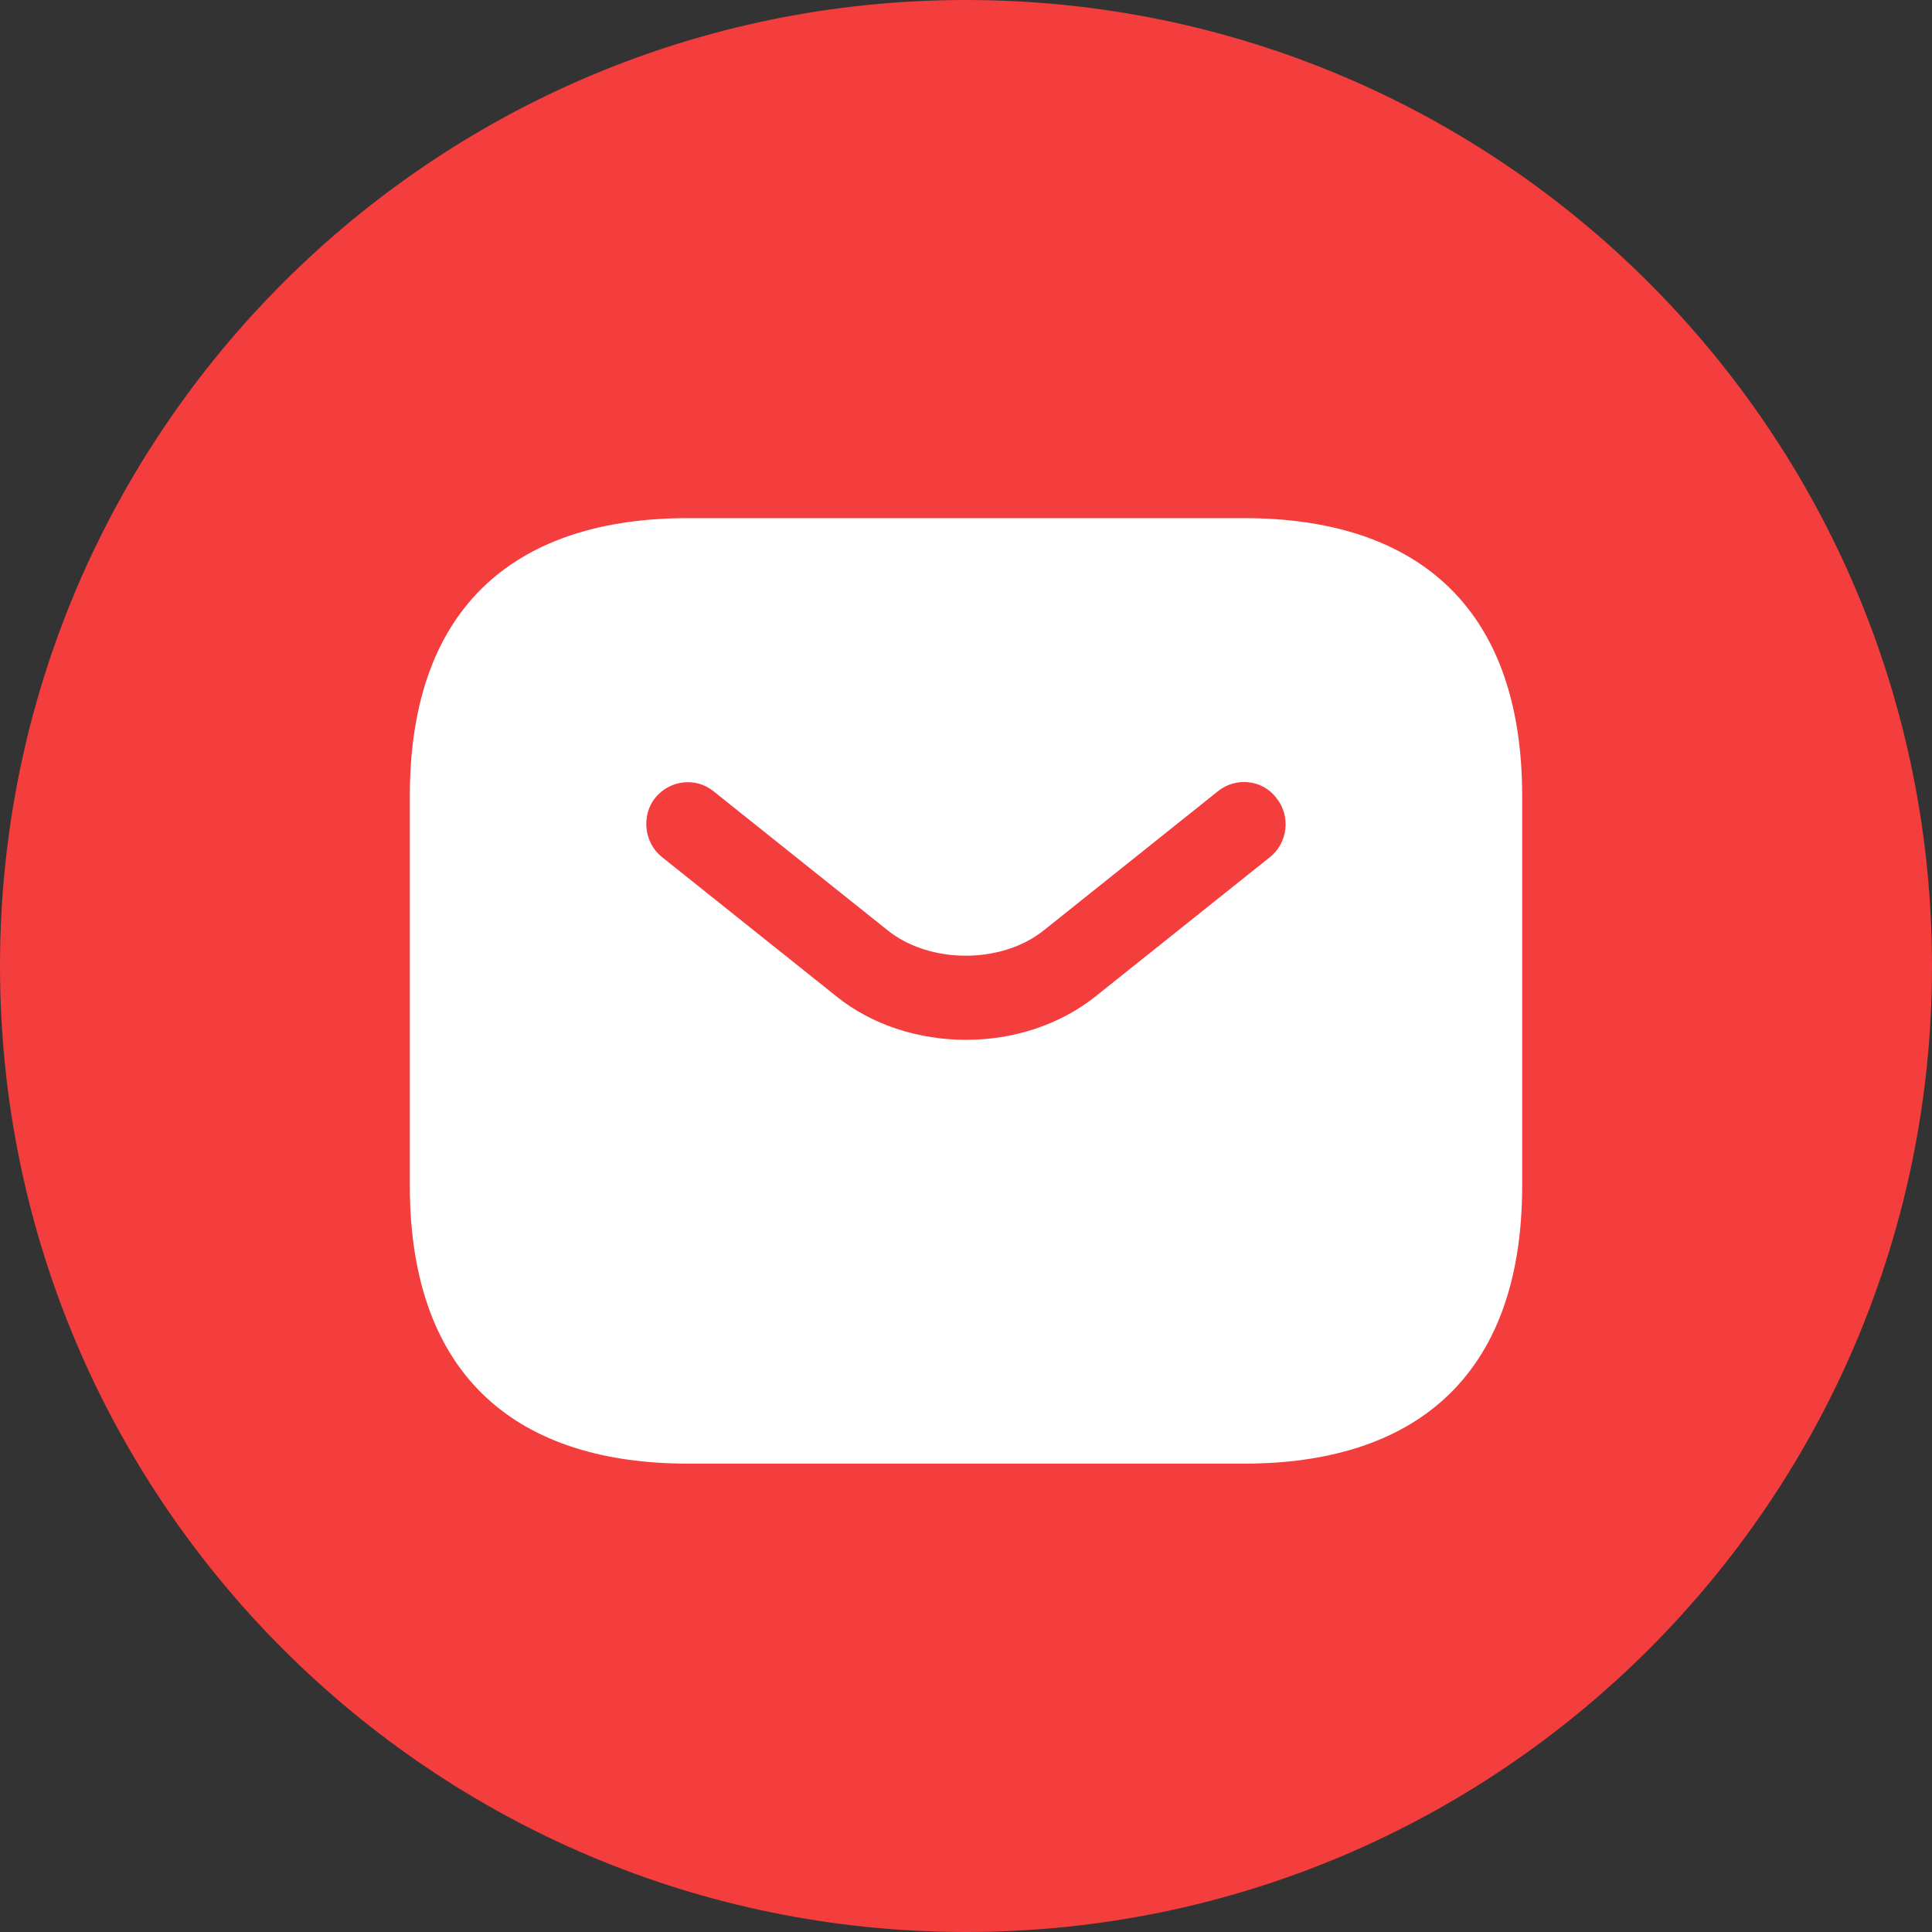
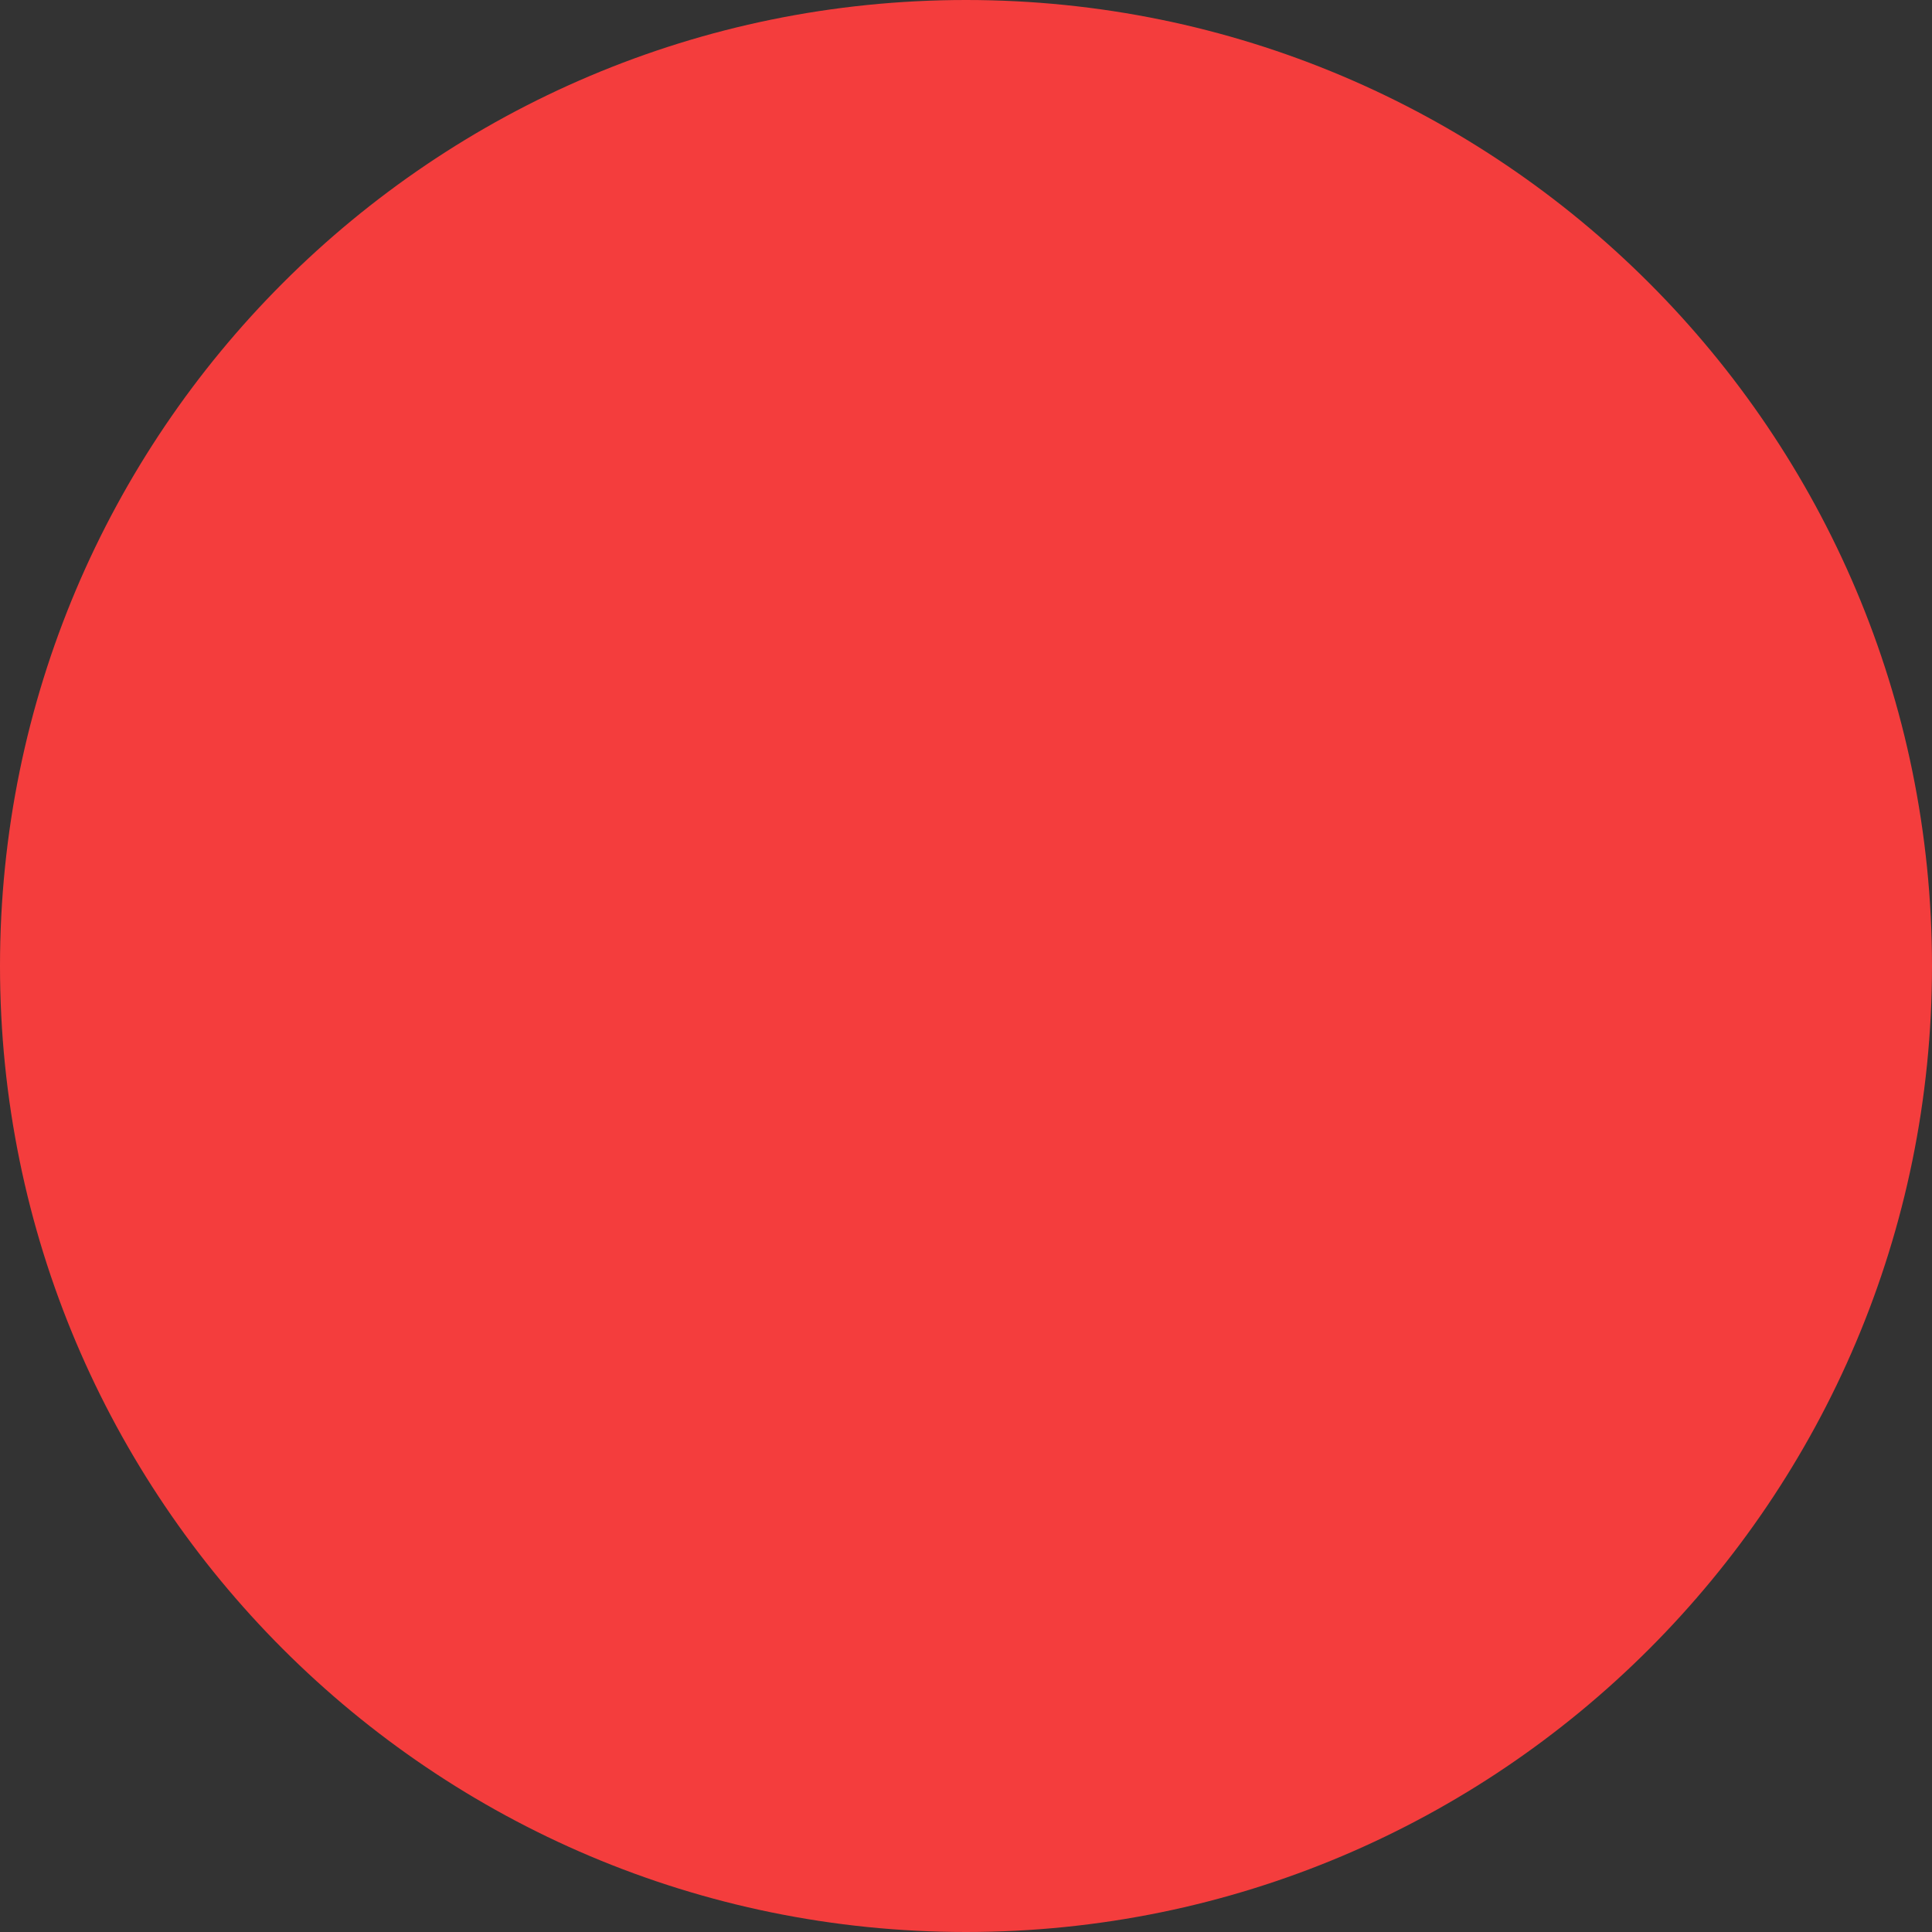
<svg xmlns="http://www.w3.org/2000/svg" width="33" height="33" viewBox="0 0 33 33" fill="none">
  <rect x="0" y="0" width="33" height="33" fill="#333333" stroke="none" />
  <path d="M33 16.5C33 25.613 25.613 33 16.5 33C7.387 33 0 25.613 0 16.5C0 7.387 7.387 0 16.5 0C25.613 0 33 7.387 33 16.5Z" fill="#F43D3D" />
-   <path d="M21.25 8.85H11.75C8.9 8.85 7 10.275 7 13.6V20.25C7 23.575 8.9 25 11.75 25H21.25C24.1 25 26 23.575 26 20.25V13.6C26 10.275 24.1 8.85 21.25 8.85ZM21.697 14.636L18.723 17.011C18.096 17.514 17.298 17.761 16.5 17.761C15.702 17.761 14.895 17.514 14.277 17.011L11.303 14.636C10.999 14.389 10.952 13.933 11.19 13.629C11.437 13.325 11.883 13.268 12.187 13.515L15.161 15.89C15.883 16.469 17.108 16.469 17.83 15.89L20.803 13.515C21.108 13.268 21.564 13.315 21.801 13.629C22.048 13.933 22 14.389 21.697 14.636Z" fill="white" />
</svg>